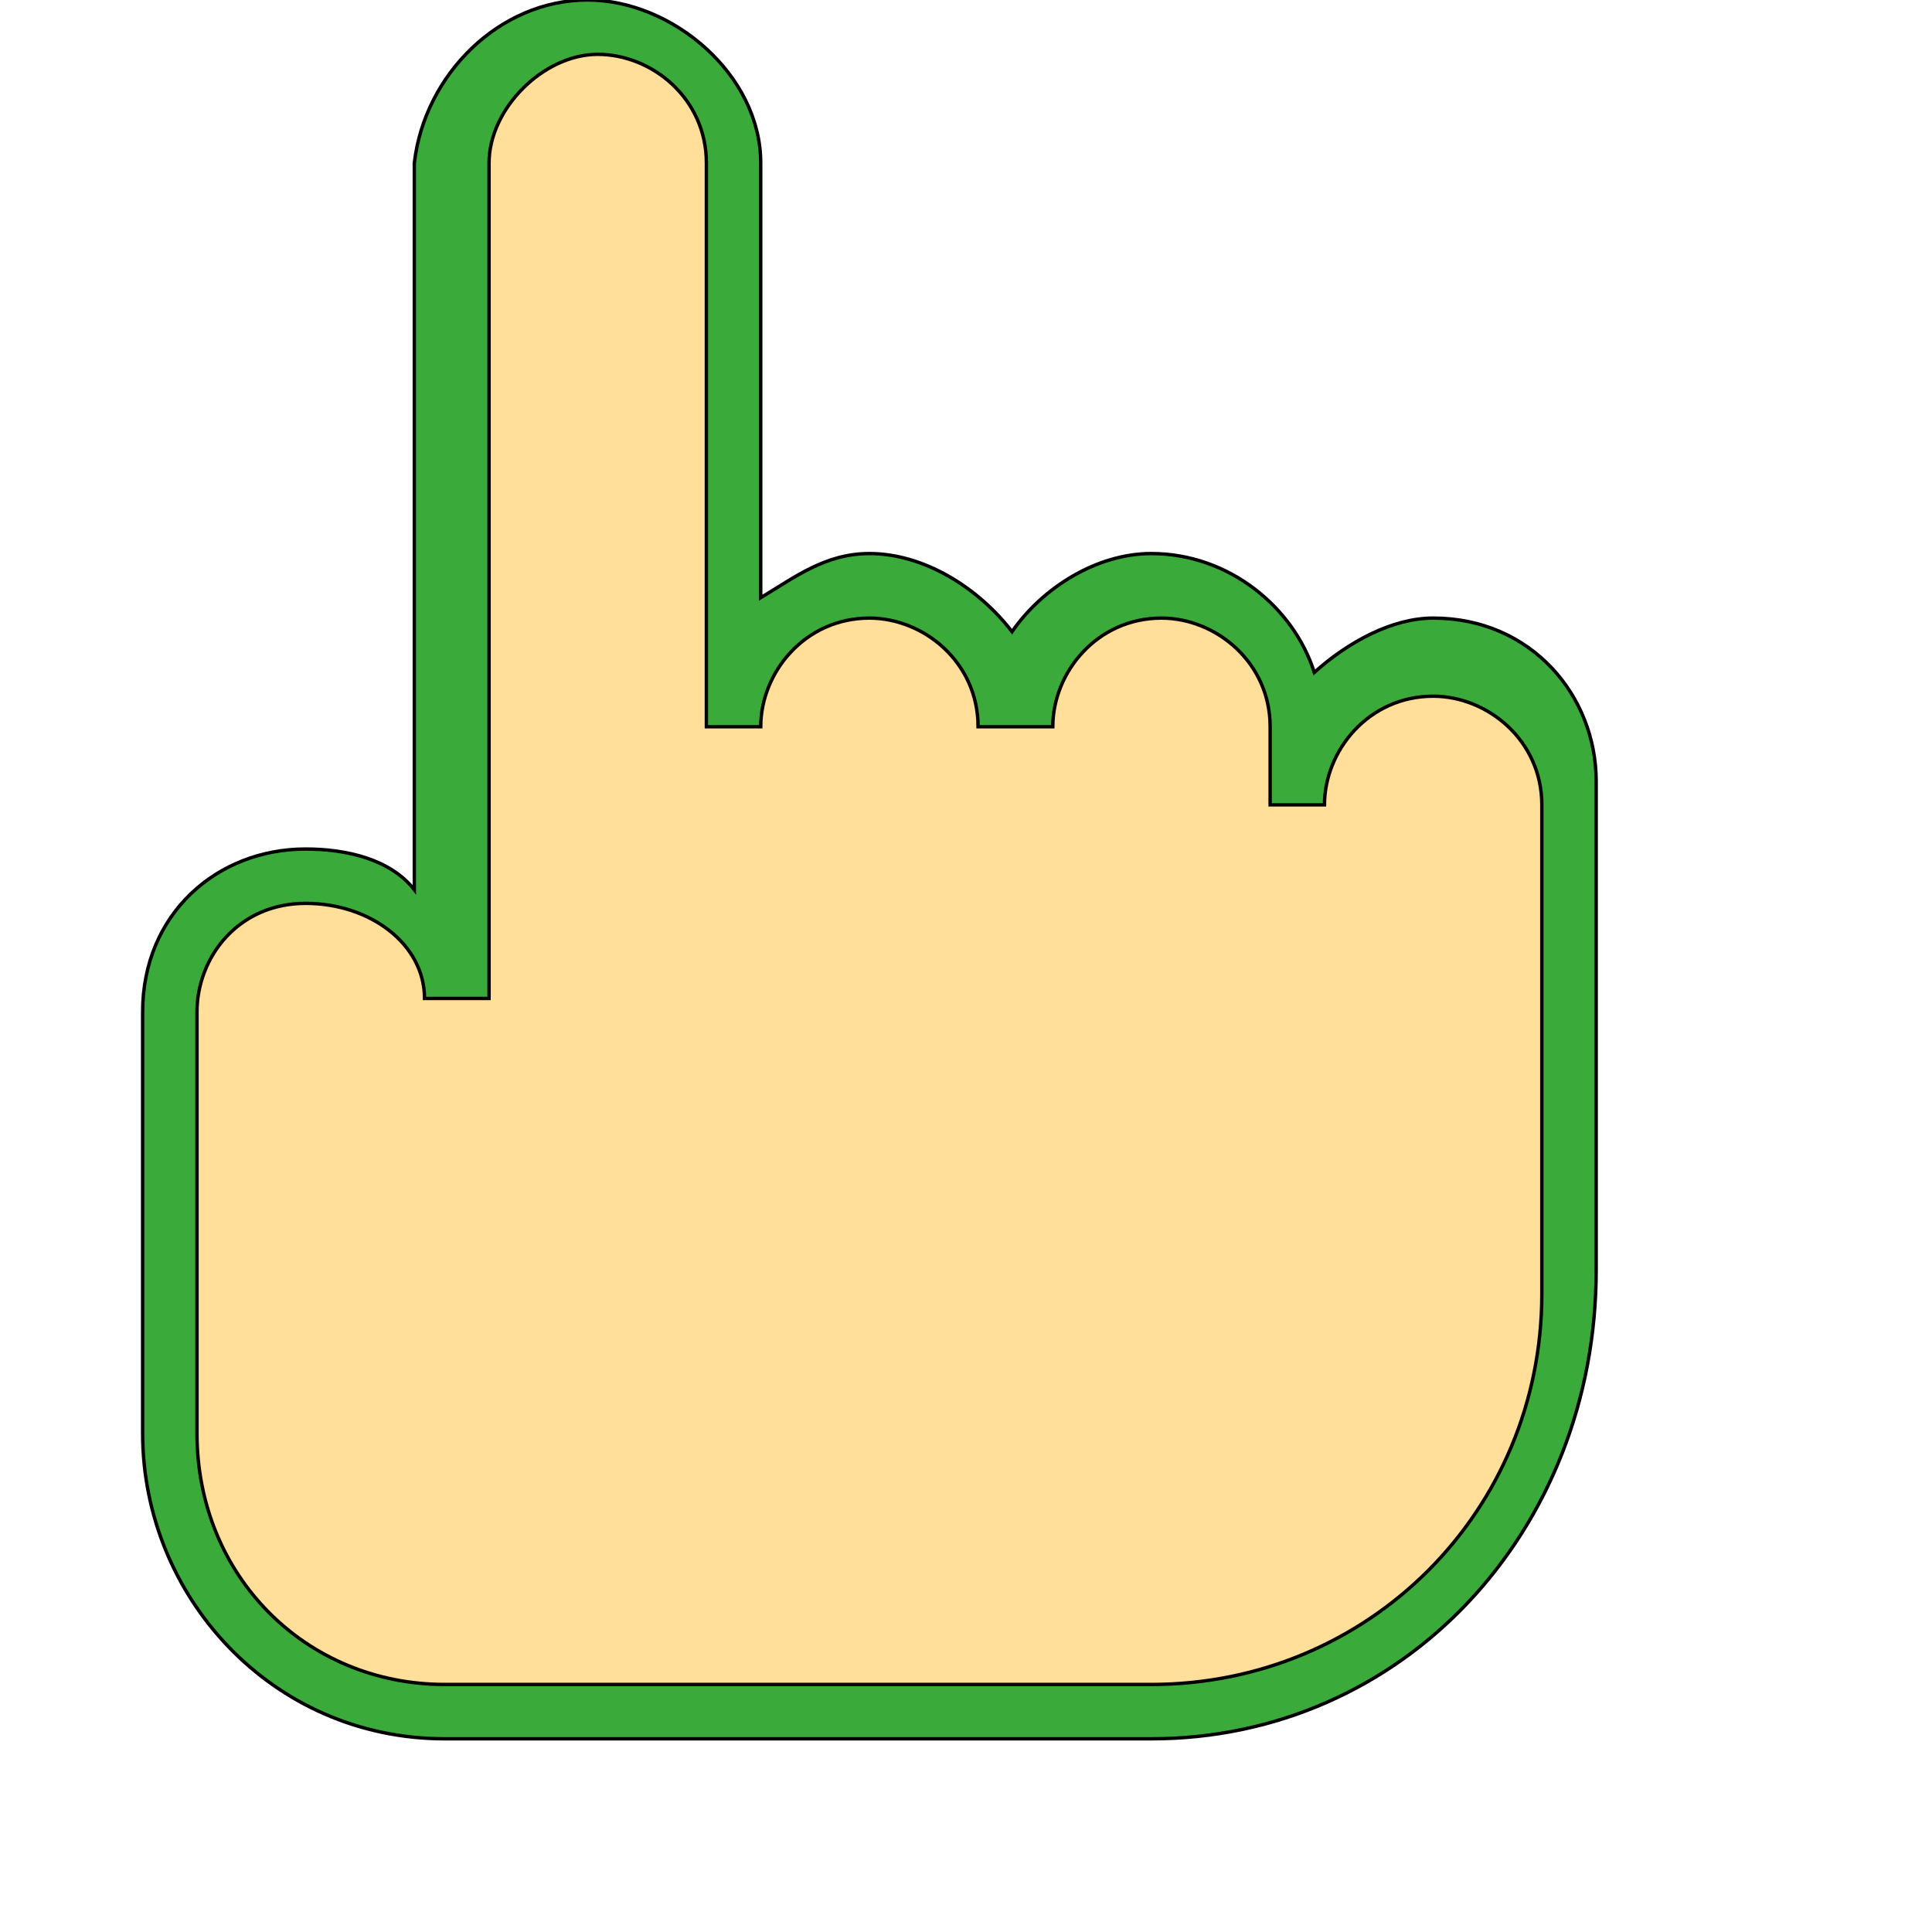
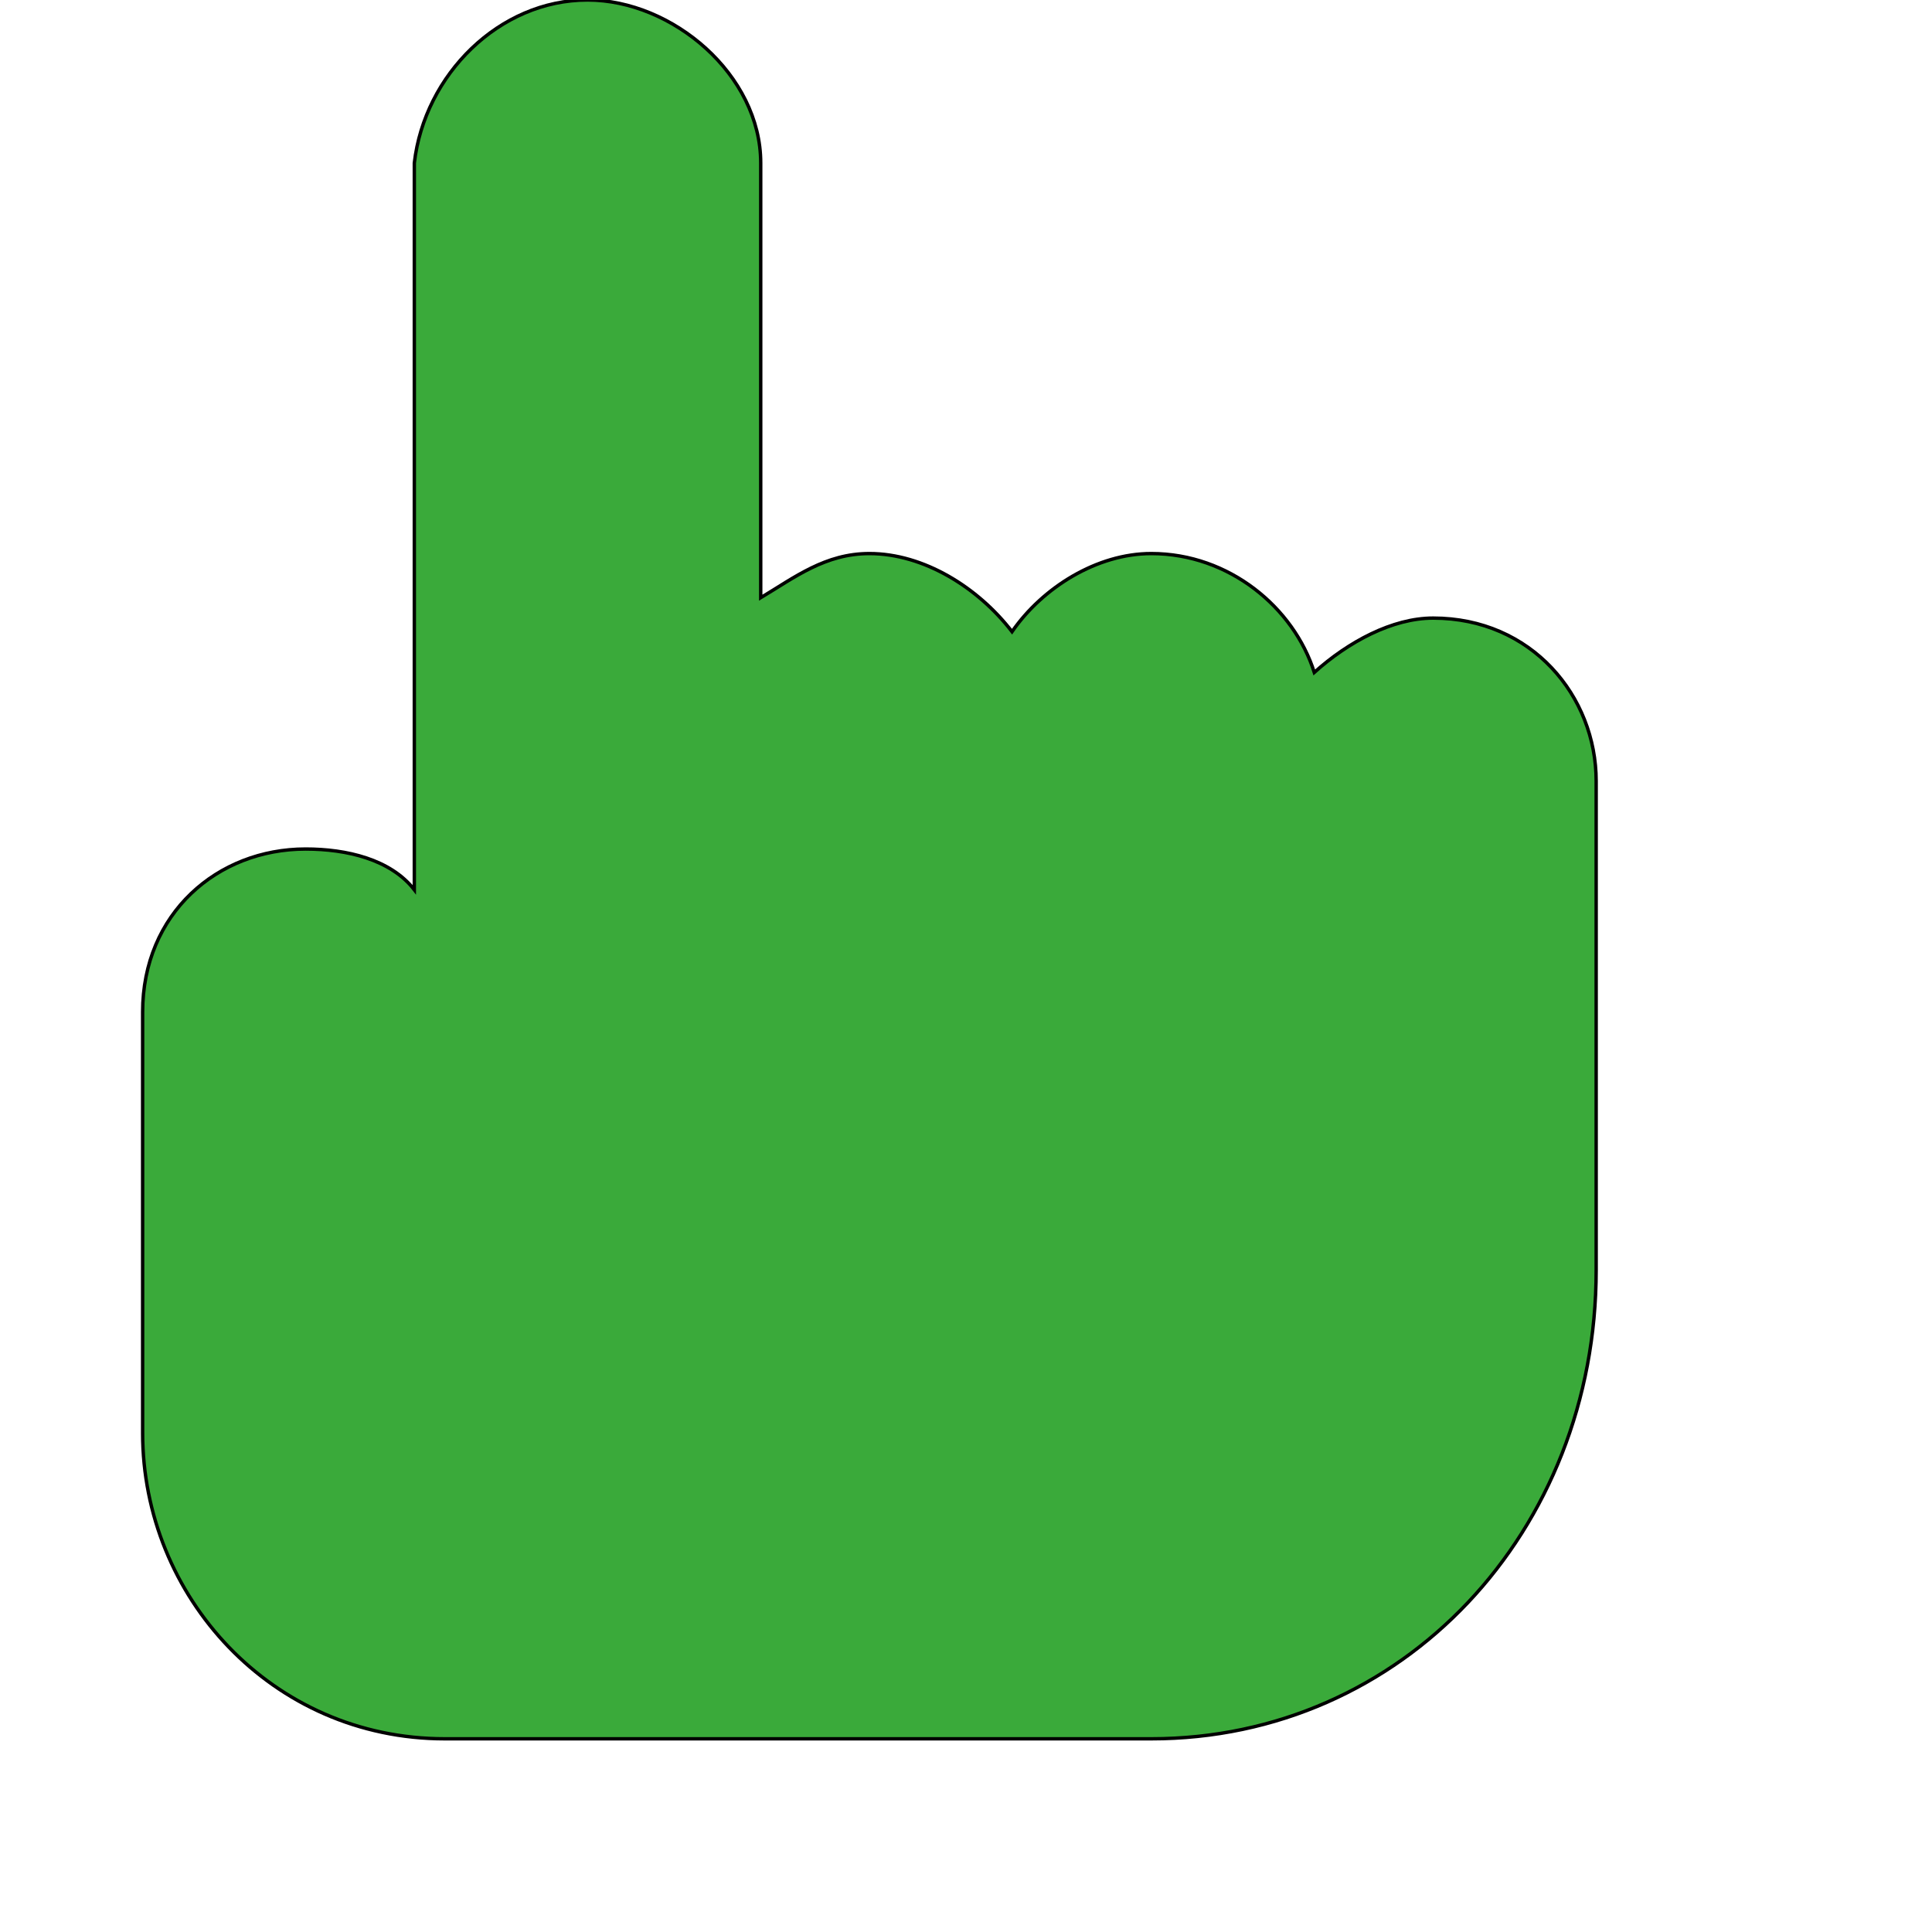
<svg xmlns="http://www.w3.org/2000/svg" id="th_wav_clickable" width="100%" height="100%" version="1.1" preserveAspectRatio="xMidYMin slice" data-uid="wav_clickable" data-keyword="wav_clickable" viewBox="0 0 512 512" transform="matrix(0.9,0,0,0.9,0,0)" data-colors="[&quot;#ed6c30&quot;,&quot;#00cc00&quot;,&quot;#ffdf99&quot;]">
  <defs id="SvgjsDefs15172" fill="#3aaa3a" />
  <path id="th_wav_clickable_0" d="M339 512L131 512C80 512 42 470 42 422L42 298C42 269 64 250 90 250C102 250 115 253 122 262L122 48C125 22 147 0 173 0C198 0 224 22 224 48L224 176C234 170 243 163 256 163C272 163 288 173 298 186C307 173 323 163 339 163C362 163 381 179 387 198C397 189 410 182 422 182C451 182 470 205 470 230L470 374C470 451 413 512 339 512Z " fill-rule="evenodd" fill="#3aaa3a" stroke-width="1" stroke="#000000" />
-   <path id="th_wav_clickable_1" d="M90 266C70 266 58 282 58 298L58 422C58 464 90 496 131 496L339 496C403 496 454 445 454 381L454 237C454 218 438 205 422 205C403 205 390 221 390 237L374 237L374 214C374 195 358 182 342 182C323 182 310 198 310 214L288 214C288 195 272 182 256 182C237 182 224 198 224 214L208 214L208 48C208 29 192 16 176 16C160 16 144 32 144 48L144 294L125 294C125 278 109 266 90 266Z " fill-rule="evenodd" fill="#ffdf99" stroke-width="1" stroke="#000000" />
</svg>